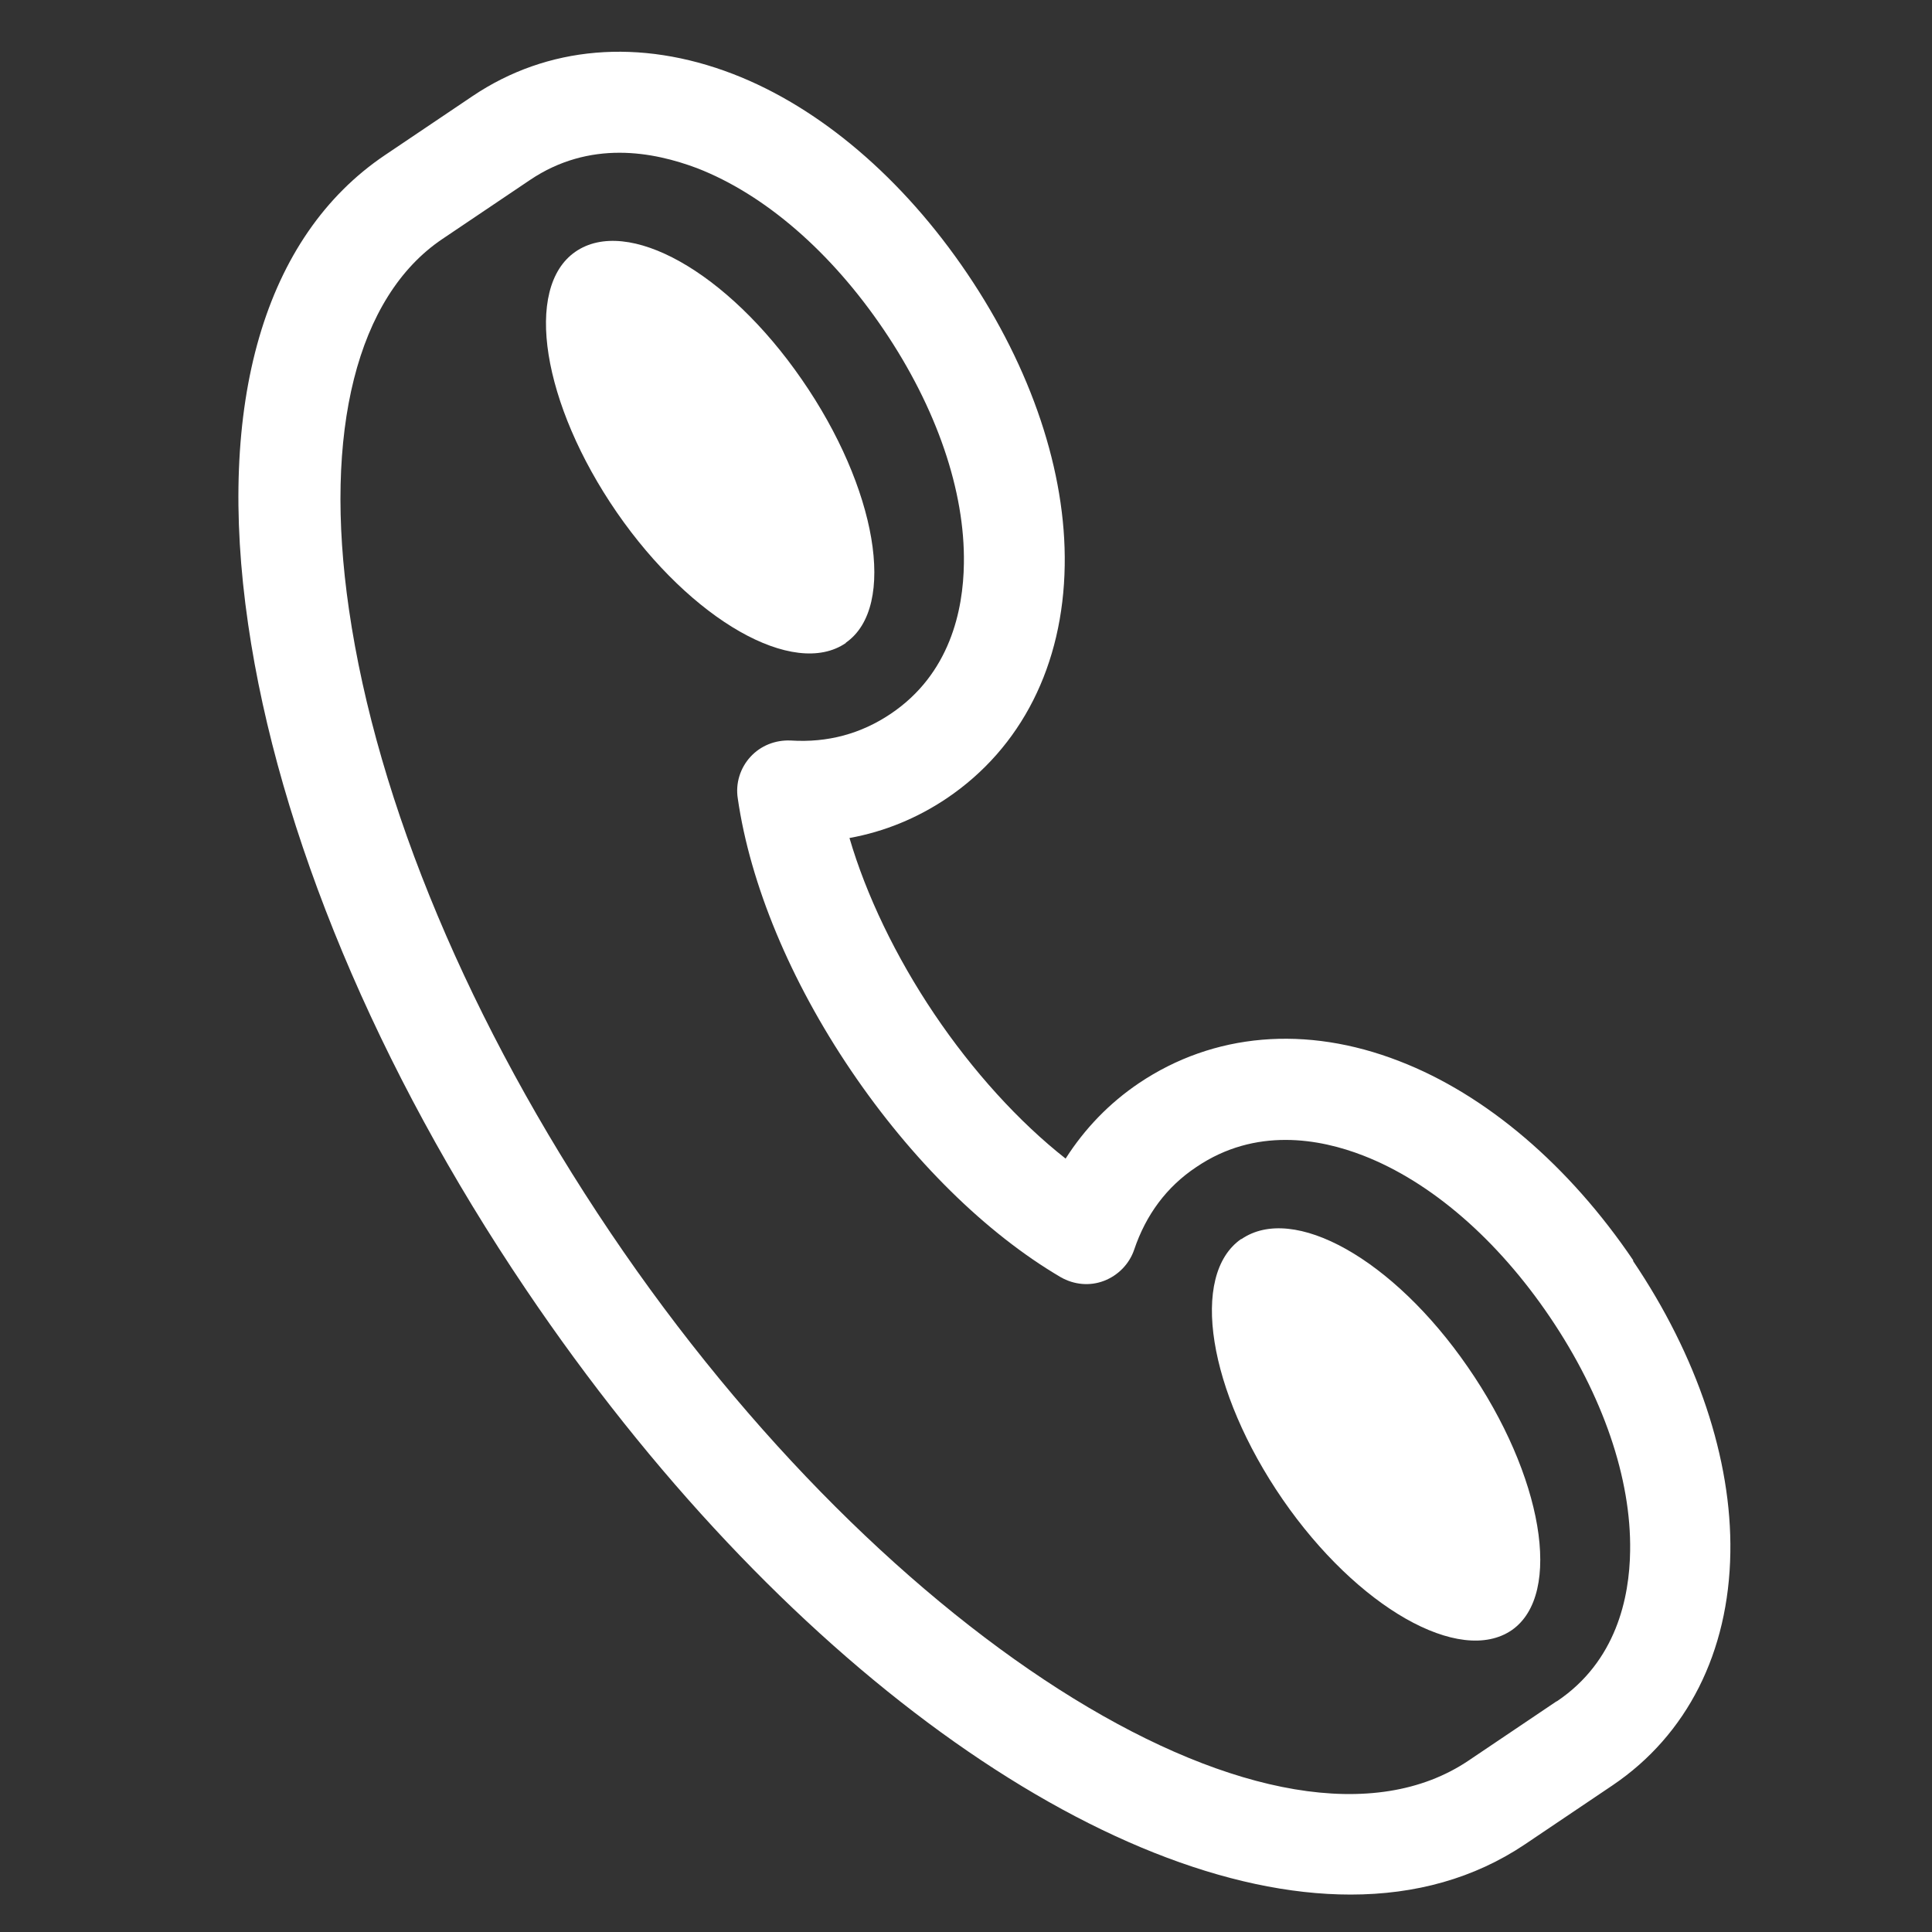
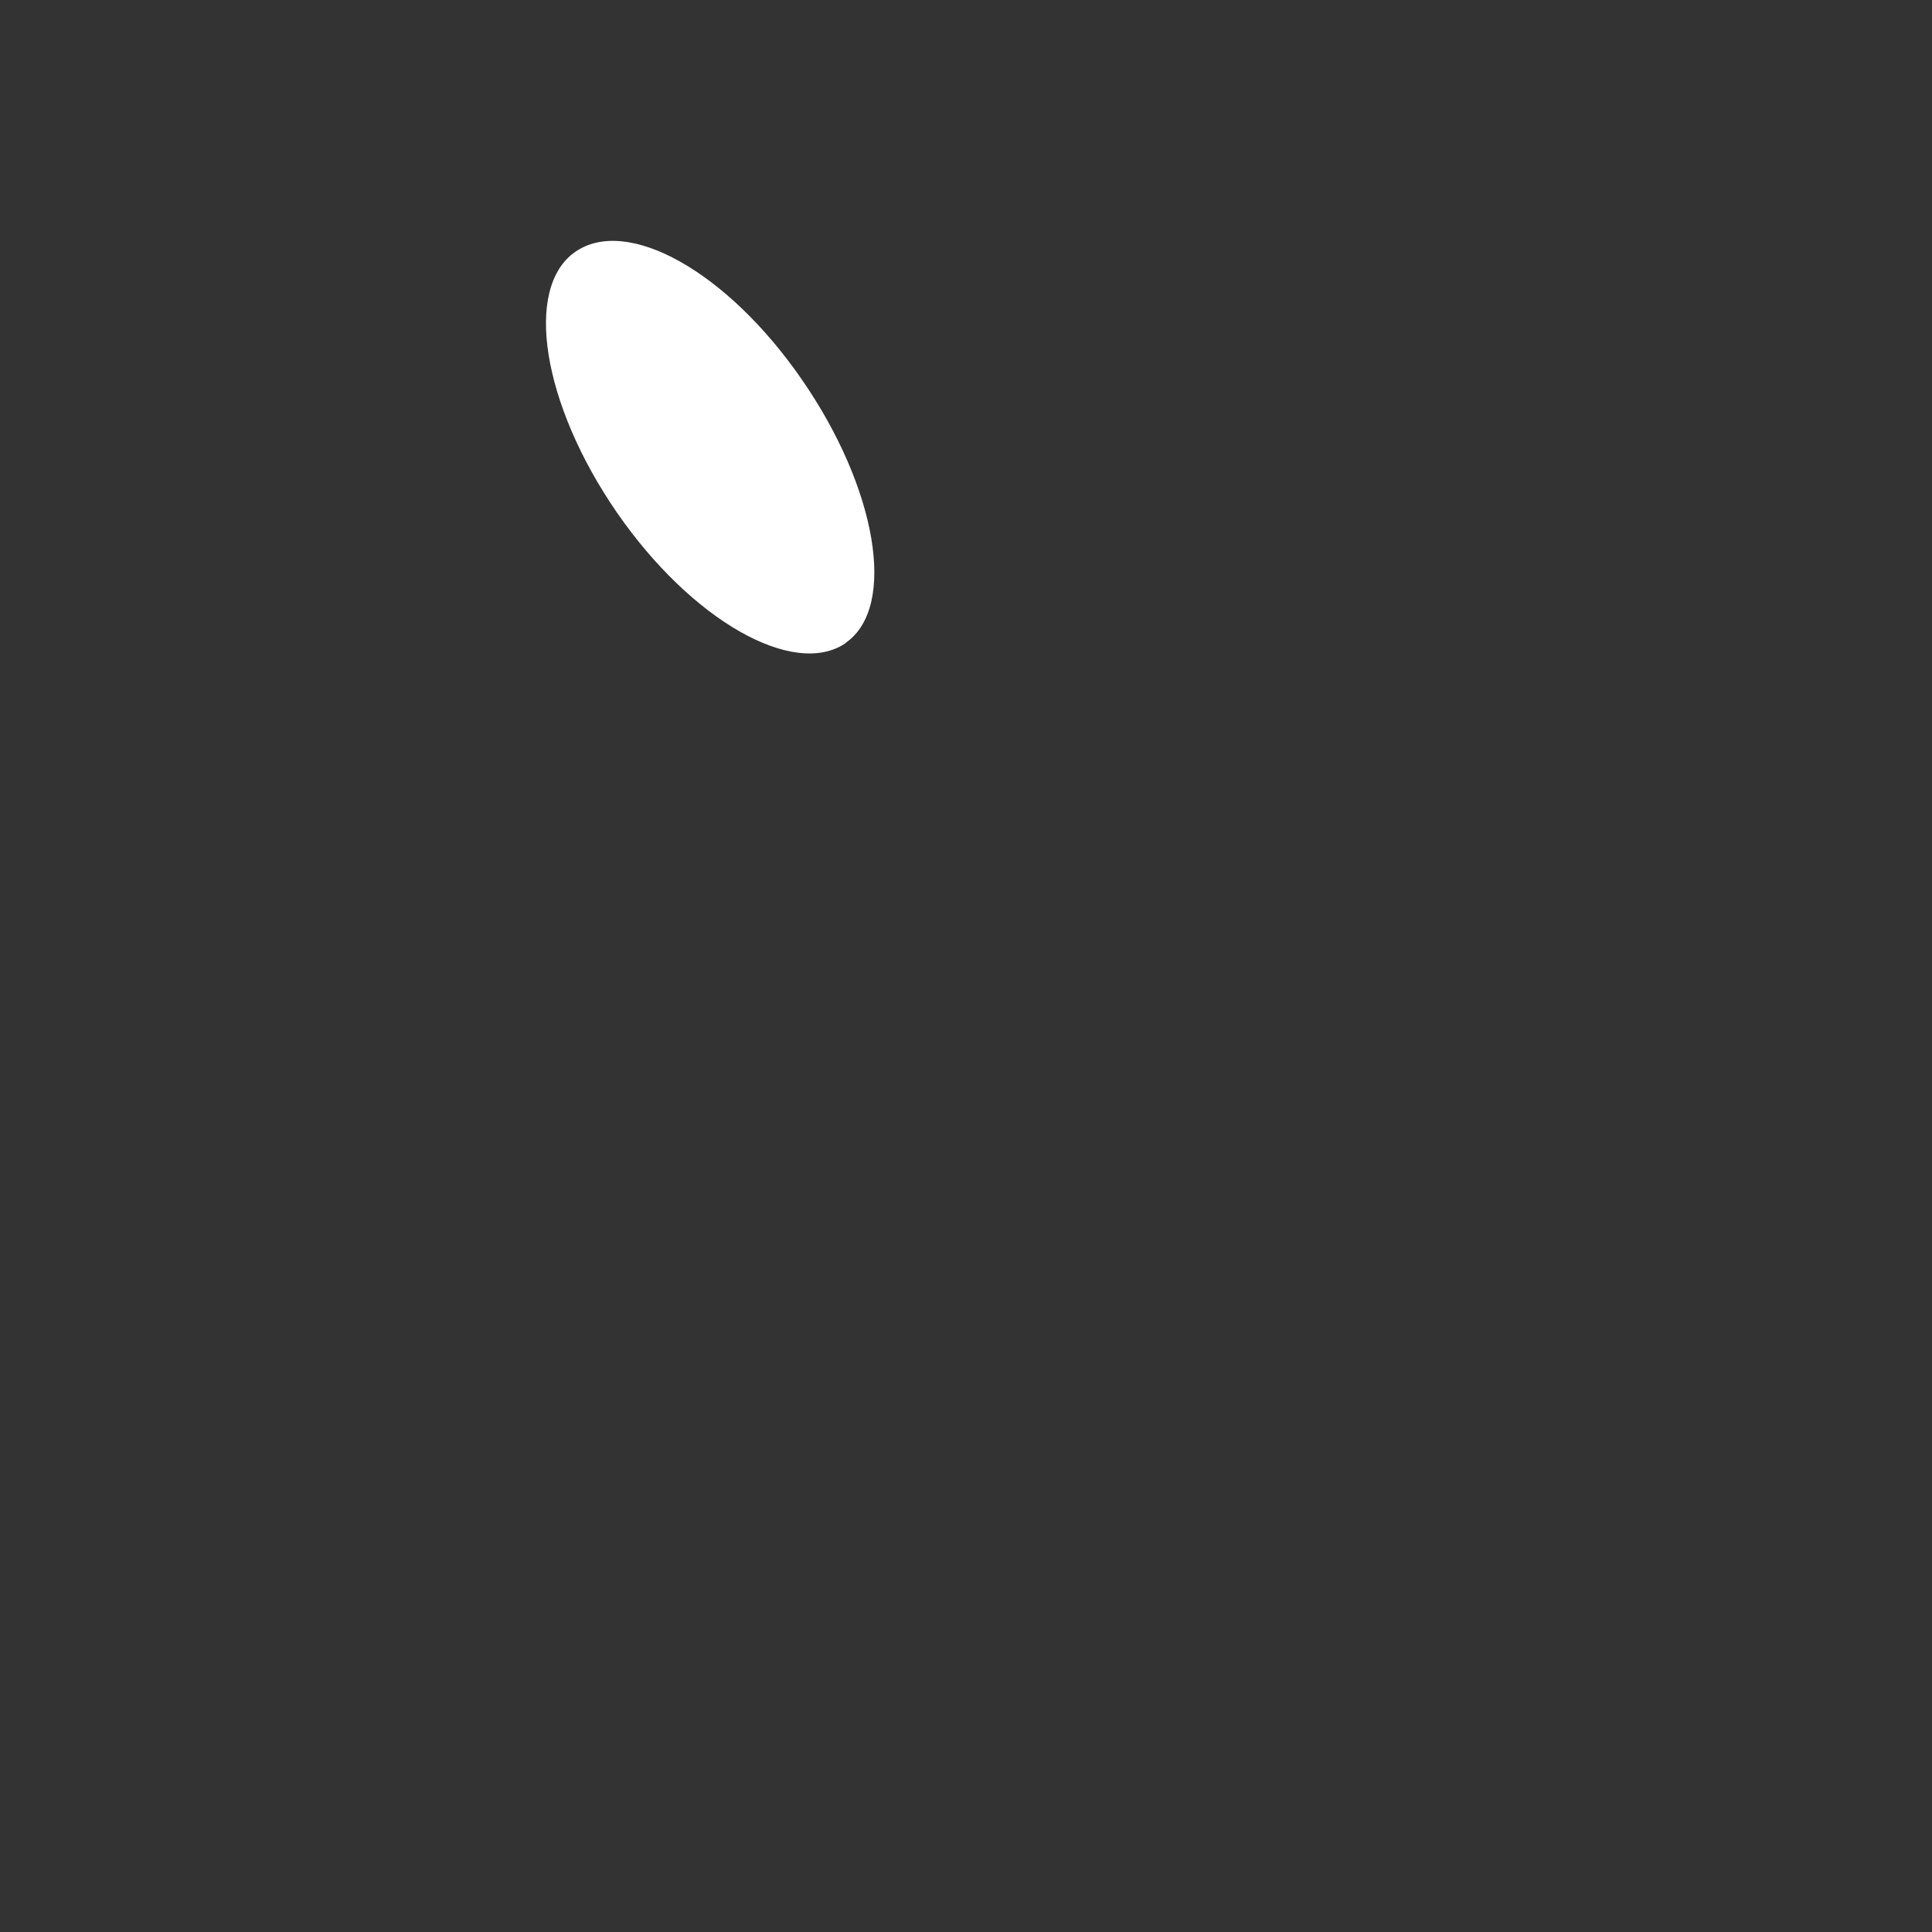
<svg xmlns="http://www.w3.org/2000/svg" id="Calque_1" version="1.1" viewBox="0 0 64 64">
  <rect x="0" y="0" width="64" height="64" fill="#333333" stroke="none" />
  <defs>
    <style>
      .st0 {
        fill: #fff;
      }
    </style>
  </defs>
-   <path class="st0" d="M54.11,41.76c-2.13-3.15-4.88-5.5-7.76-6.61-3.09-1.2-6.15-.93-8.62.73-.98.66-1.8,1.51-2.43,2.5-1.54-1.21-3.07-2.89-4.35-4.79s-2.26-3.95-2.81-5.83c1.16-.21,2.25-.66,3.23-1.32,2.47-1.67,3.85-4.41,3.9-7.71.05-3.09-1.1-6.52-3.23-9.67-2.13-3.15-4.88-5.5-7.76-6.61-3.09-1.19-6.15-.93-8.62.73l-2.91,1.96c-3.99,2.69-5.6,8.21-4.53,15.54,1,6.9,4.27,14.73,9.2,22.03,8.37,12.41,19.21,20.05,27.32,20.05,2.15,0,4.1-.54,5.77-1.66l2.91-1.96c2.47-1.67,3.85-4.41,3.9-7.71.05-3.09-1.1-6.52-3.23-9.67ZM51.56,56.36l-2.91,1.96c-6.2,4.18-19.22-3.83-28.43-17.49-4.65-6.9-7.73-14.23-8.66-20.64-.86-5.9.27-10.37,3.09-12.27l2.91-1.96c.98-.66,2-.9,2.96-.9s1.85.24,2.57.51c2.24.87,4.44,2.77,6.19,5.36,1.75,2.59,2.69,5.34,2.65,7.74-.02,1.54-.46,3.66-2.43,4.98-.97.65-2.07.96-3.31.88-.51-.02-.99.17-1.33.54-.34.37-.5.88-.42,1.38.41,2.84,1.74,6.04,3.75,9.01,2.01,2.97,4.48,5.4,6.95,6.85.44.25.96.3,1.43.12.47-.18.84-.56,1-1.03.39-1.16,1.08-2.09,2.06-2.74,1.96-1.33,4.09-.94,5.53-.38,2.24.87,4.44,2.77,6.19,5.36,1.75,2.59,2.69,5.34,2.65,7.74-.02,1.54-.46,3.66-2.43,4.98Z" />
  <path class="st0" d="M28.02,21.29c1.71-1.19,1.02-5.14-1.46-8.72-2.47-3.58-5.78-5.42-7.5-4.23-1.72,1.19-1.1,5.04,1.37,8.63,2.47,3.58,5.87,5.51,7.59,4.33Z" />
-   <path class="st0" d="M41.12,41.04c-1.72,1.19-1.1,5.04,1.37,8.63,2.47,3.58,5.87,5.51,7.59,4.33,1.71-1.19,1.02-5.14-1.46-8.72-2.47-3.58-5.78-5.42-7.5-4.23Z" />
</svg>